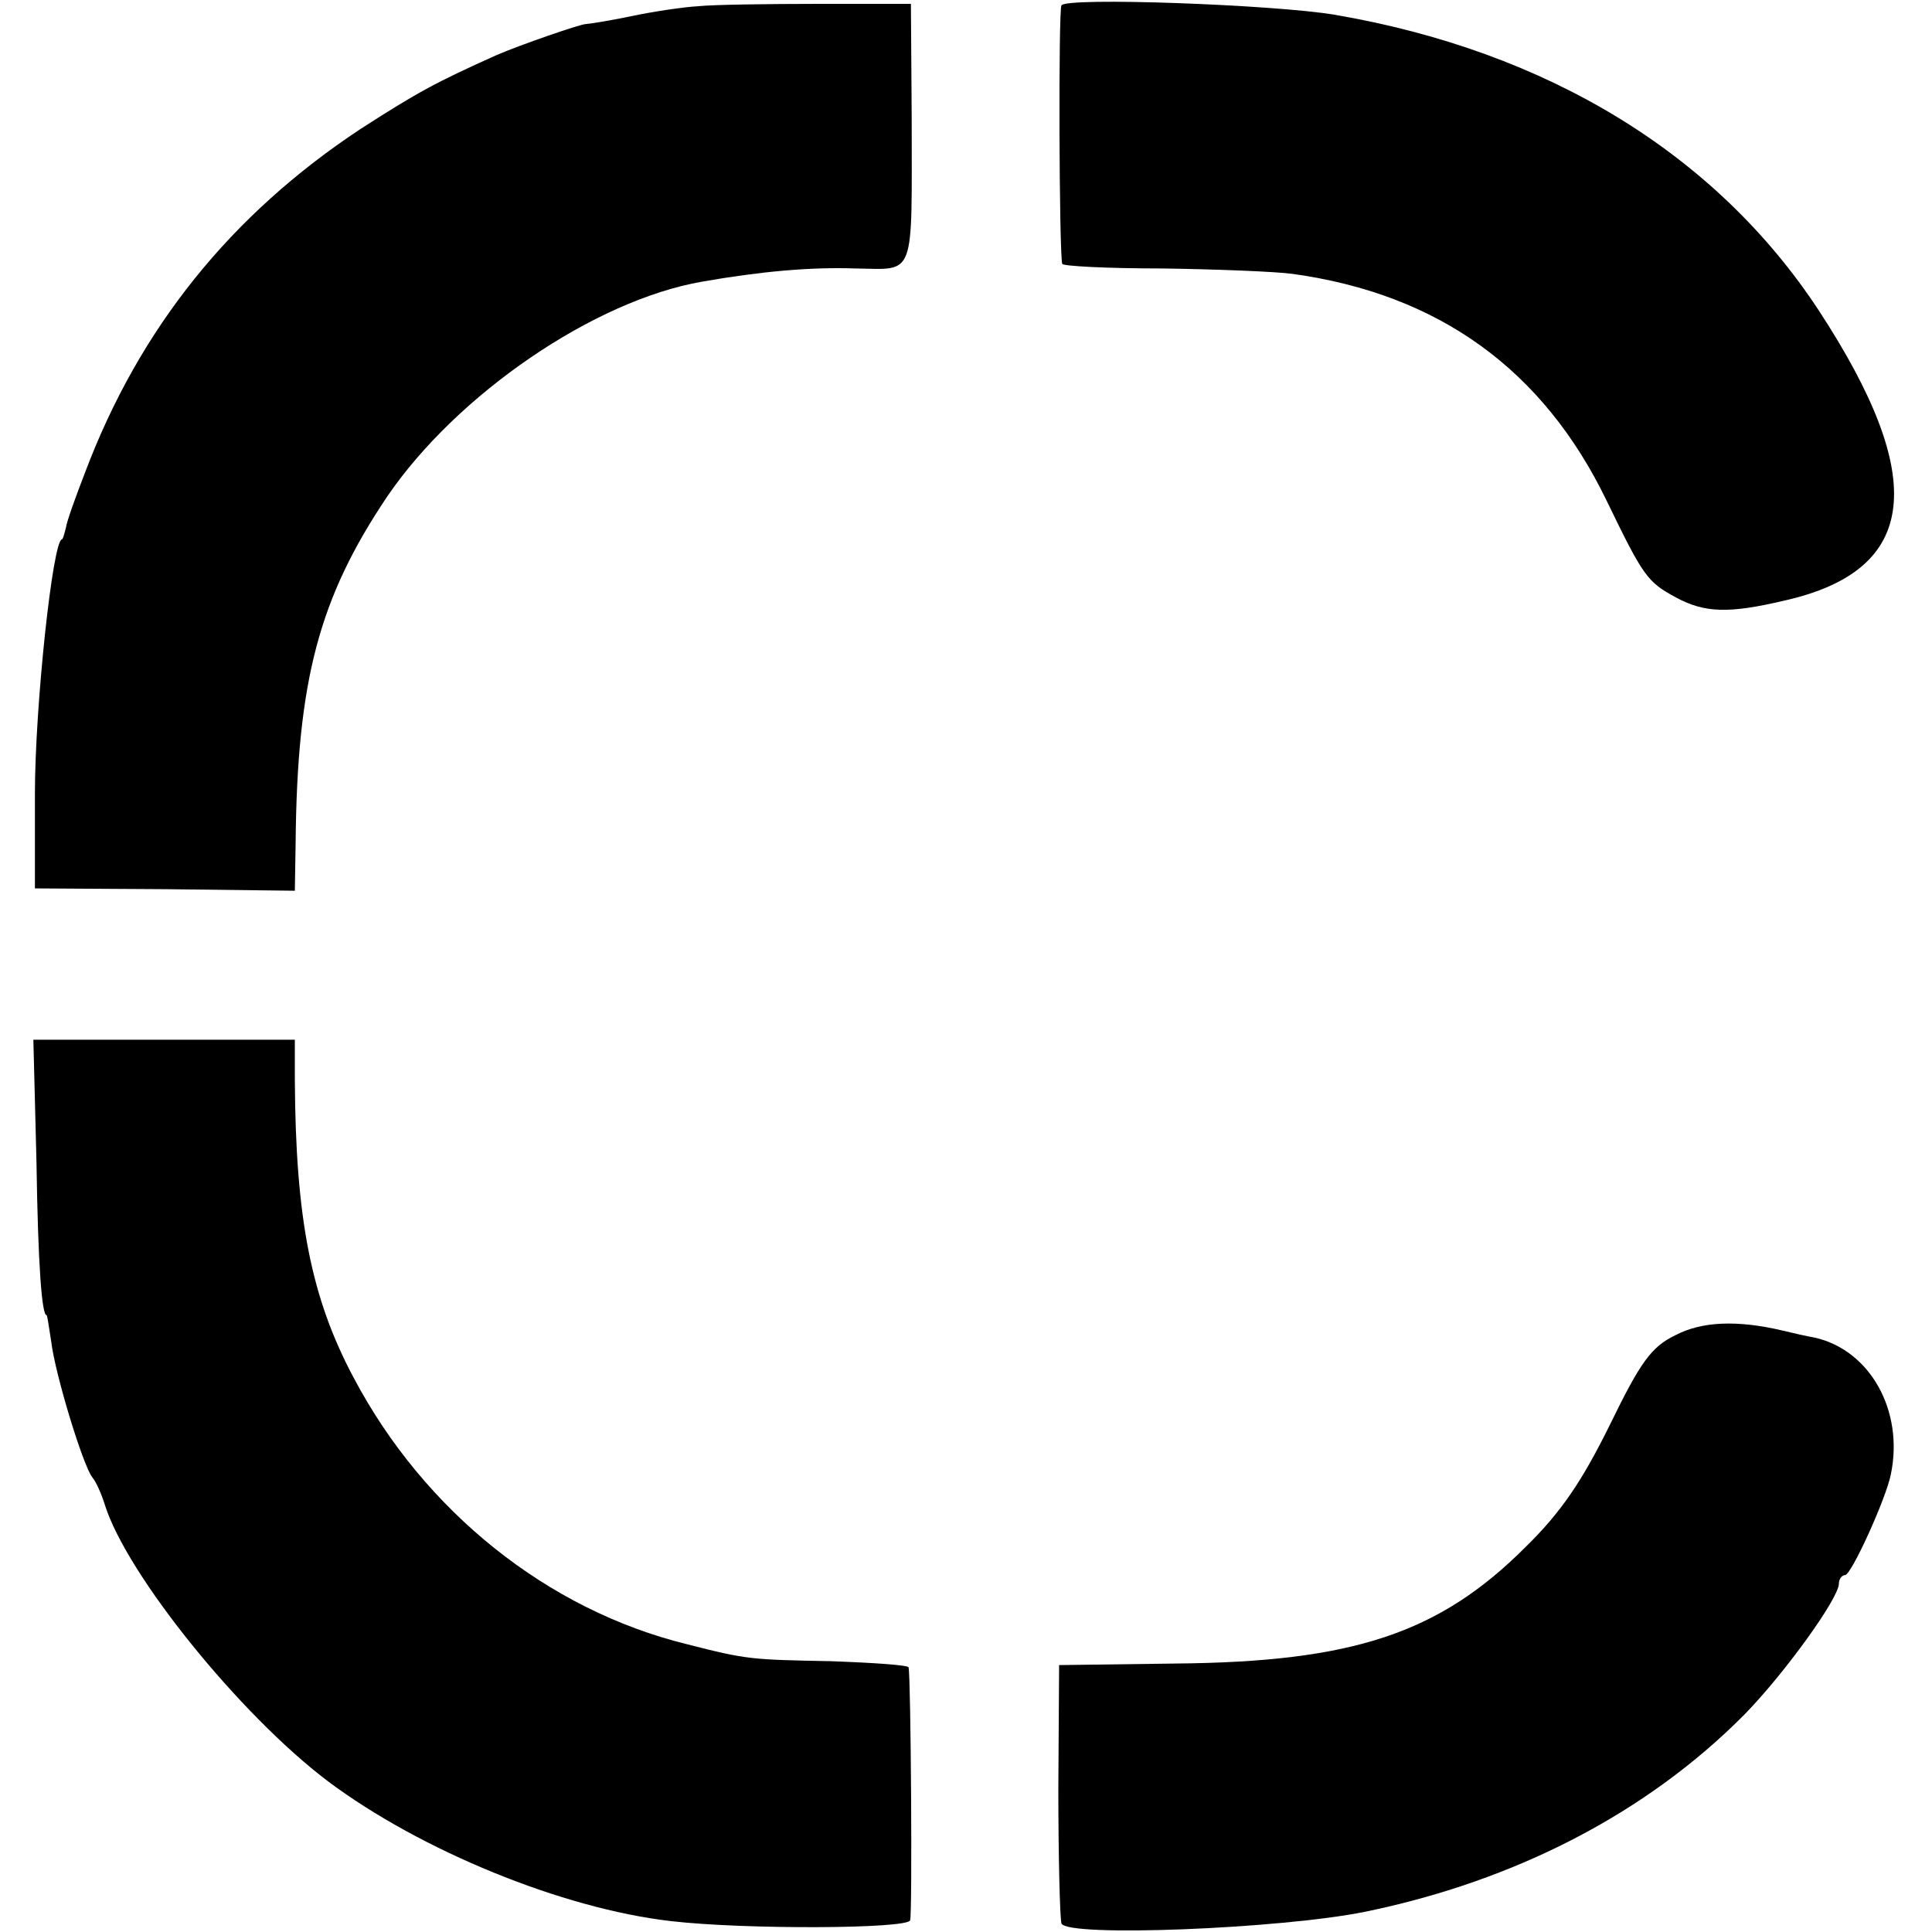
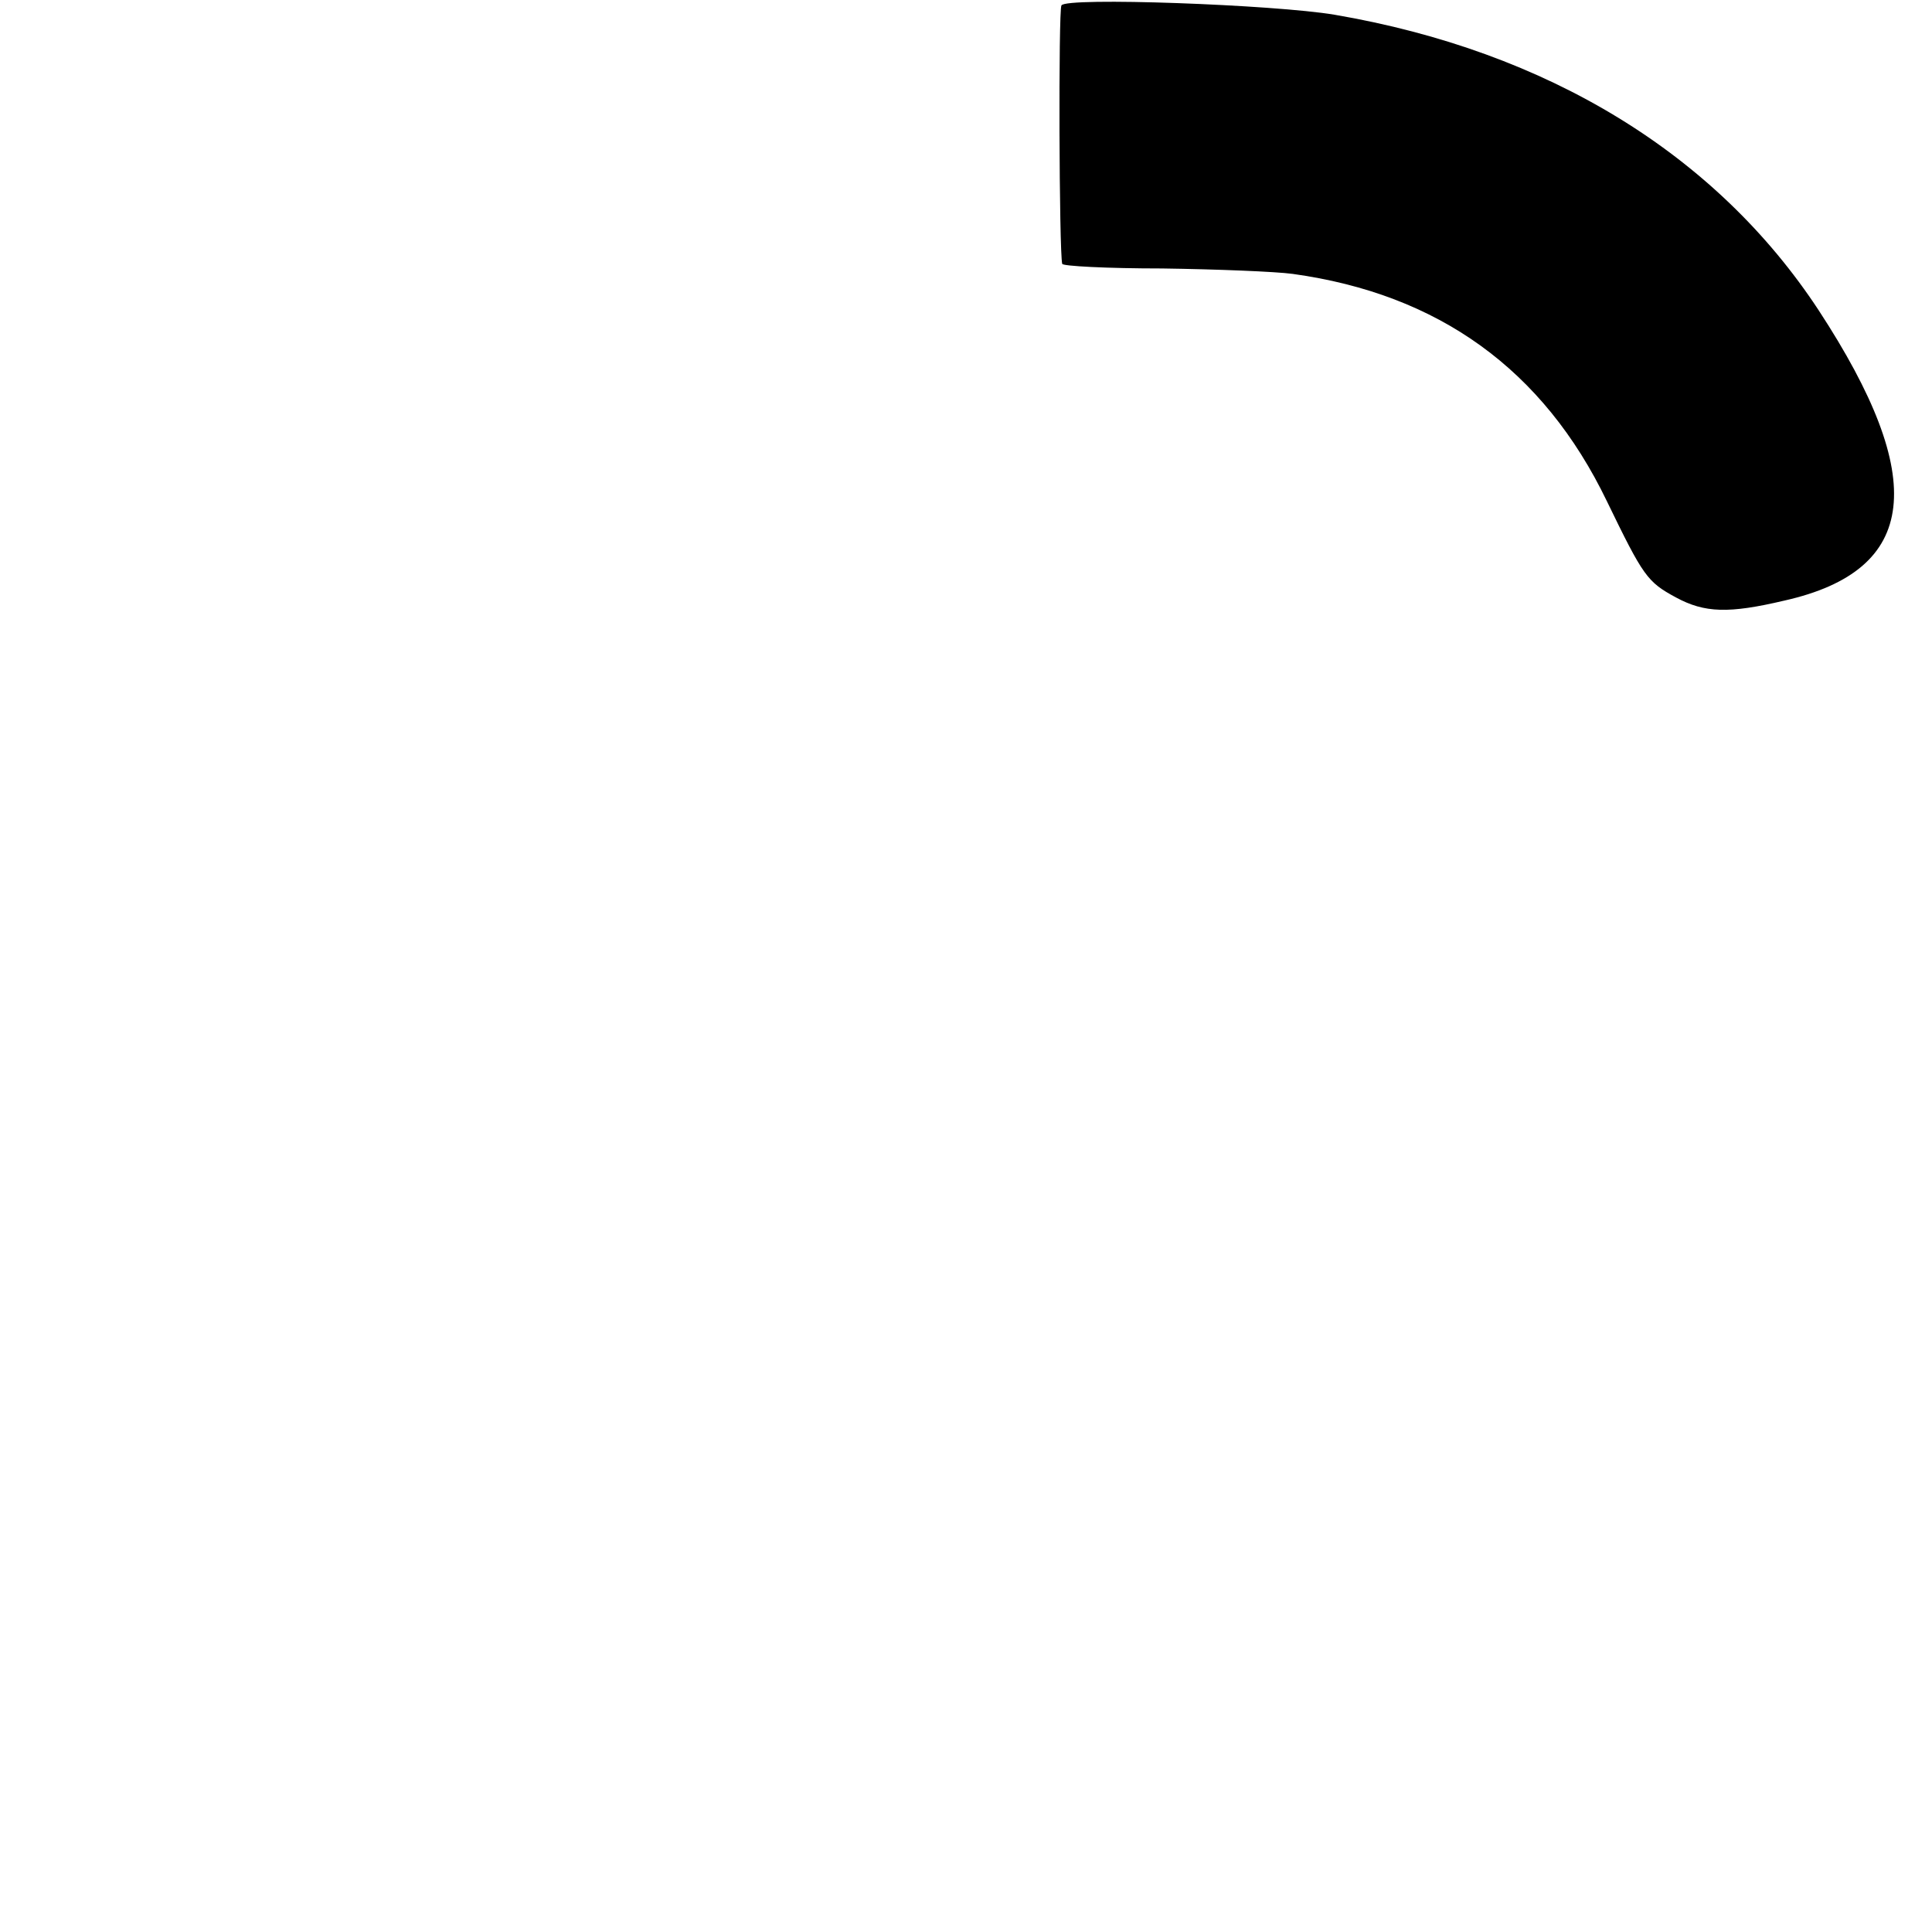
<svg xmlns="http://www.w3.org/2000/svg" version="1.0" width="249pt" height="249pt" viewBox="0 0 249 249" preserveAspectRatio="xMidYMid meet">
  <g transform="translate(0,249) scale(0.1,-0.1)" fill="#000000" stroke="none">
-     <path d="M900 2482 c-19 -1 -59 -7 -87 -13 -29 -6 -55 -10 -58 -10 -7 0 -85 -27 -115 -40 -78 -35 -102 -48 -175 -95 -168 -111 -285 -257 -355 -442 -12 -31 -24 -64 -25 -72 -2 -8 -4 -15 -5 -15 -12 0 -35 -216 -35 -328 l0 -122 168 -1 167 -2 1 62 c2 209 30 315 118 446 90 132 267 253 406 277 74 13 139 19 197 17 79 -1 73 -16 73 196 l-1 145 -119 0 c-66 0 -136 -1 -155 -3z" />
    <path d="M1368 2483 c-4 -7 -3 -317 1 -333 0 -3 58 -6 129 -6 70 -1 146 -4 168 -7 188 -26 323 -123 405 -293 47 -97 52 -104 89 -124 37 -20 68 -21 140 -4 173 39 186 157 44 374 -132 201 -349 334 -624 381 -77 13 -347 23 -352 12z" />
-     <path d="M47 993 c2 -135 7 -198 13 -198 1 0 3 -15 6 -34 5 -42 41 -160 53 -175 5 -6 12 -22 16 -35 28 -90 174 -271 288 -357 119 -89 302 -164 442 -180 95 -11 304 -10 308 1 3 9 1 312 -2 326 0 3 -45 6 -99 8 -104 2 -109 2 -187 22 -179 44 -338 171 -429 343 -55 103 -75 205 -76 384 l0 52 -168 0 -169 0 4 -157z" />
-     <path d="M2159 769 c-31 -15 -45 -35 -84 -115 -36 -73 -63 -113 -109 -158 -111 -111 -222 -148 -451 -150 l-150 -2 -1 -159 c0 -88 2 -166 4 -174 7 -18 282 -7 391 15 195 40 364 128 489 254 51 52 122 150 122 169 0 6 4 11 8 11 8 0 53 99 59 130 17 82 -27 160 -98 176 -11 2 -29 6 -41 9 -59 14 -105 12 -139 -6z" />
  </g>
</svg>